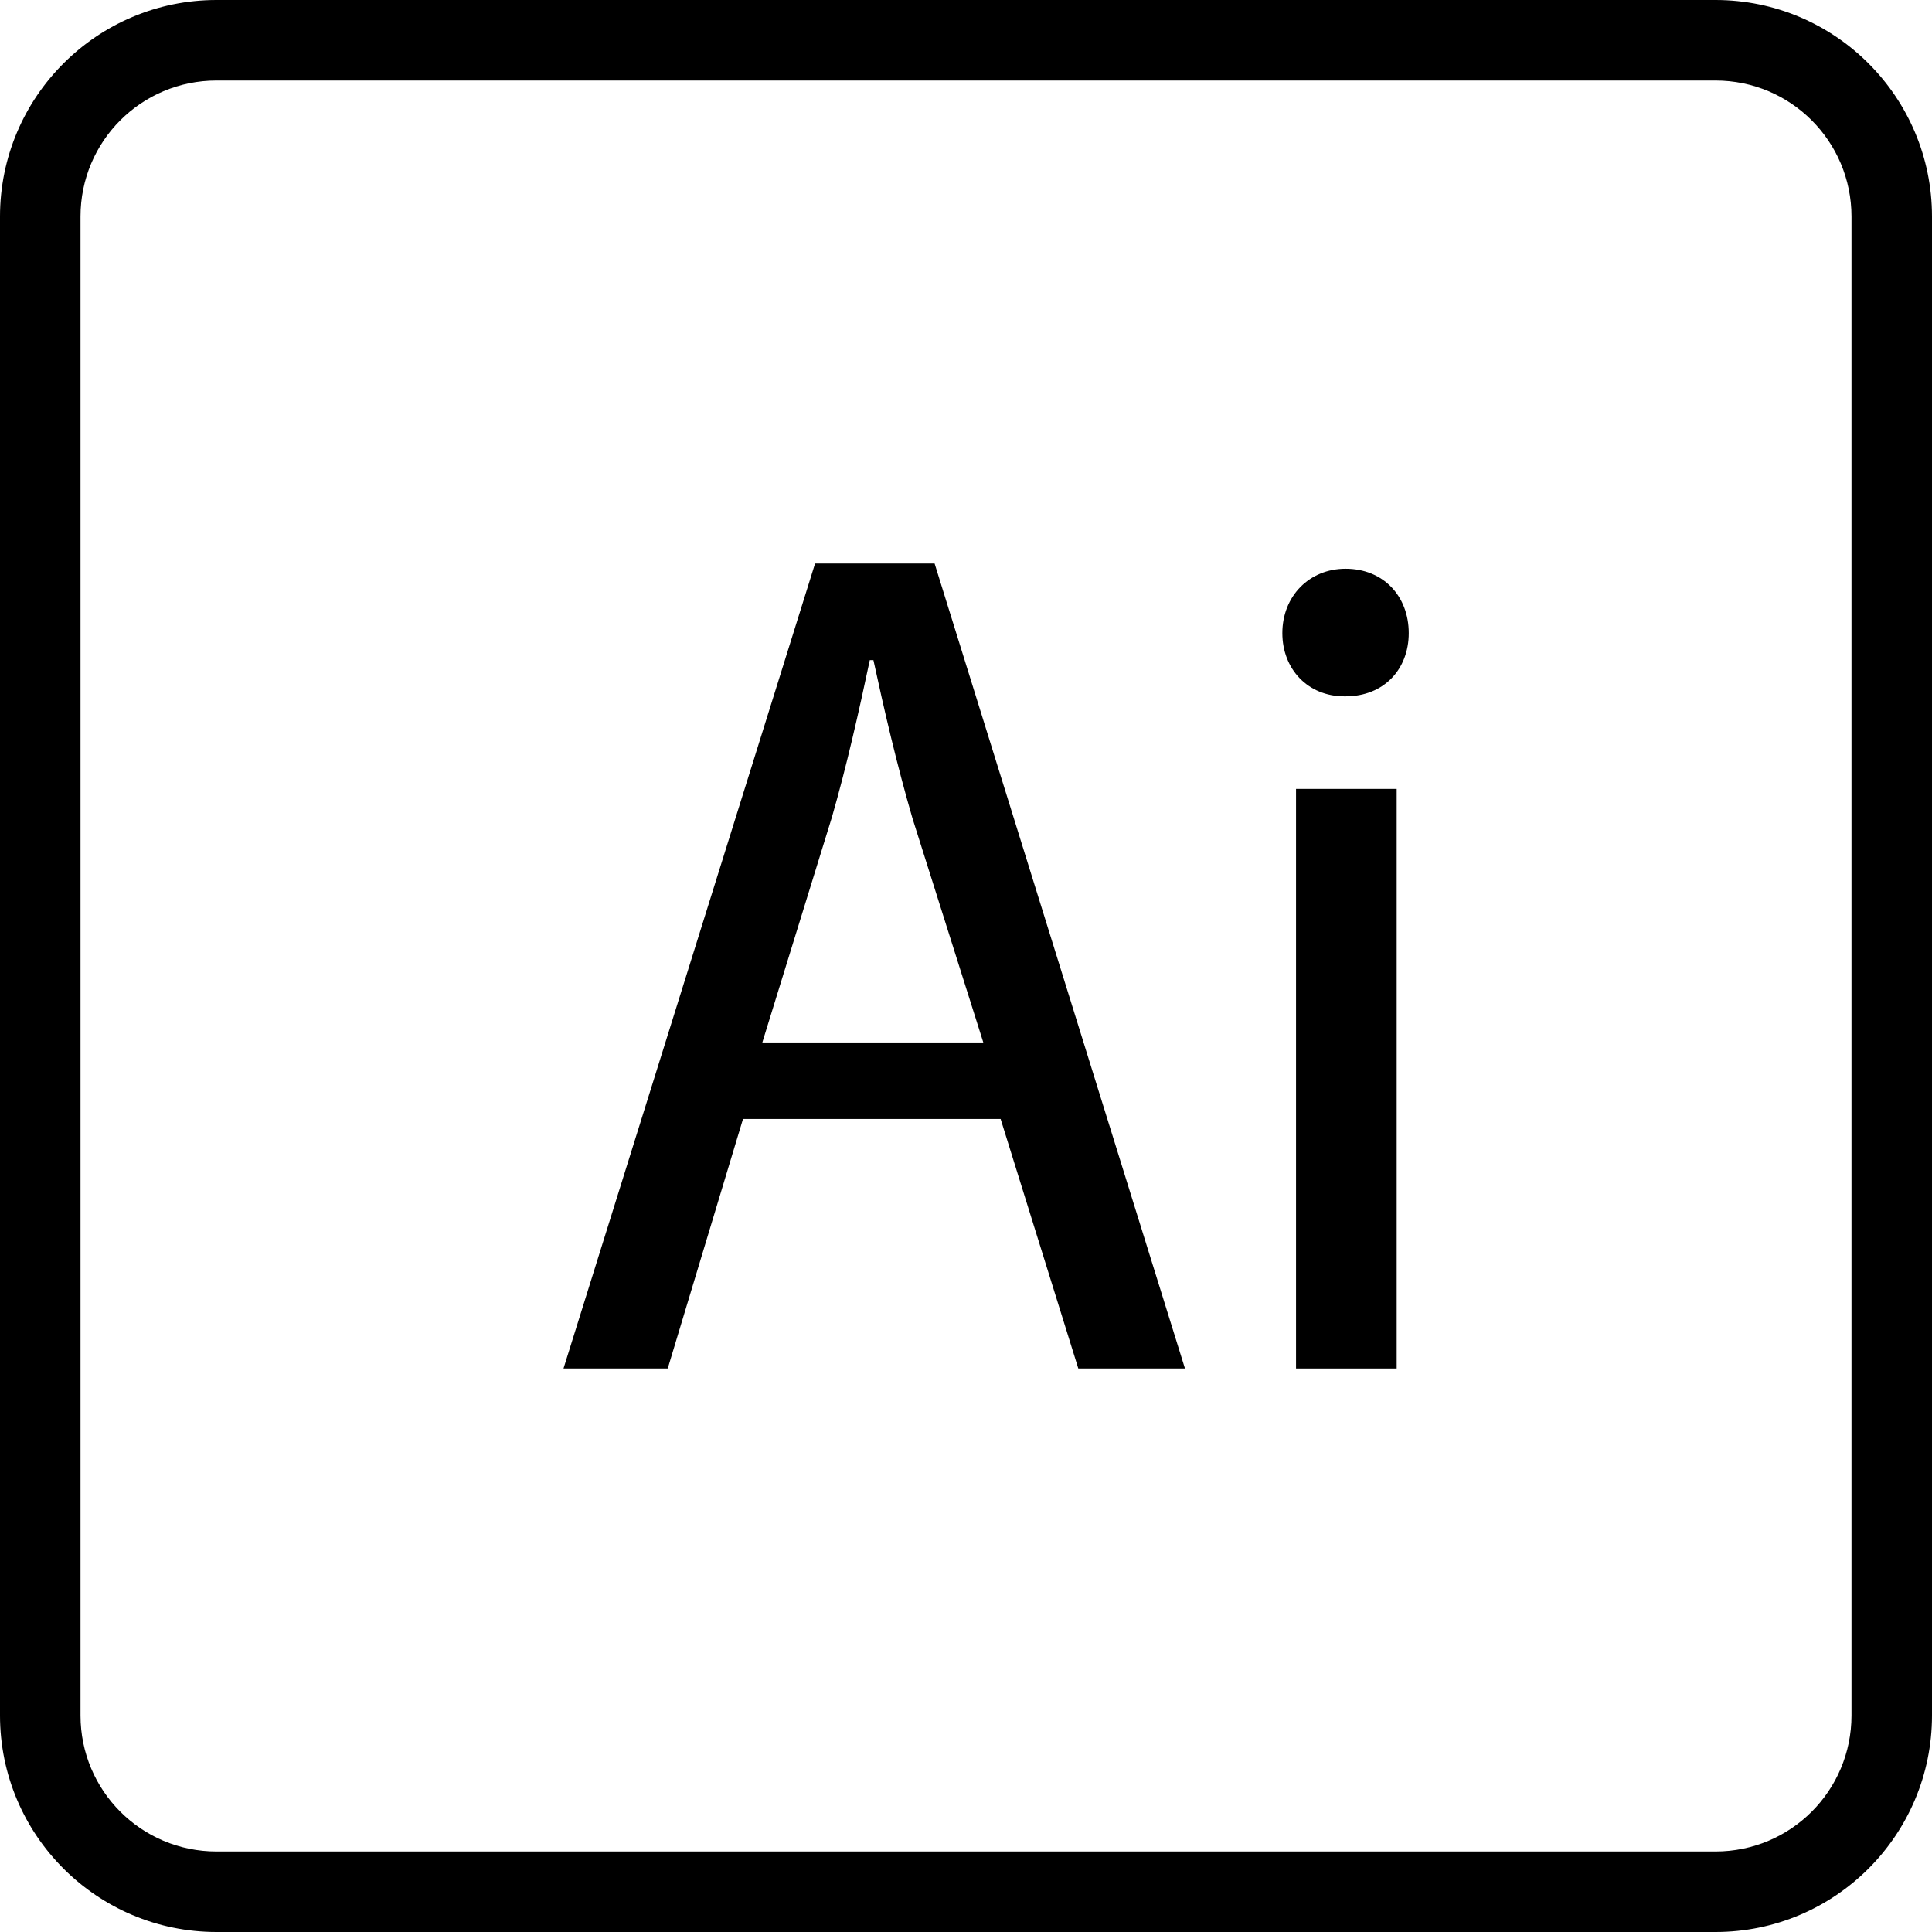
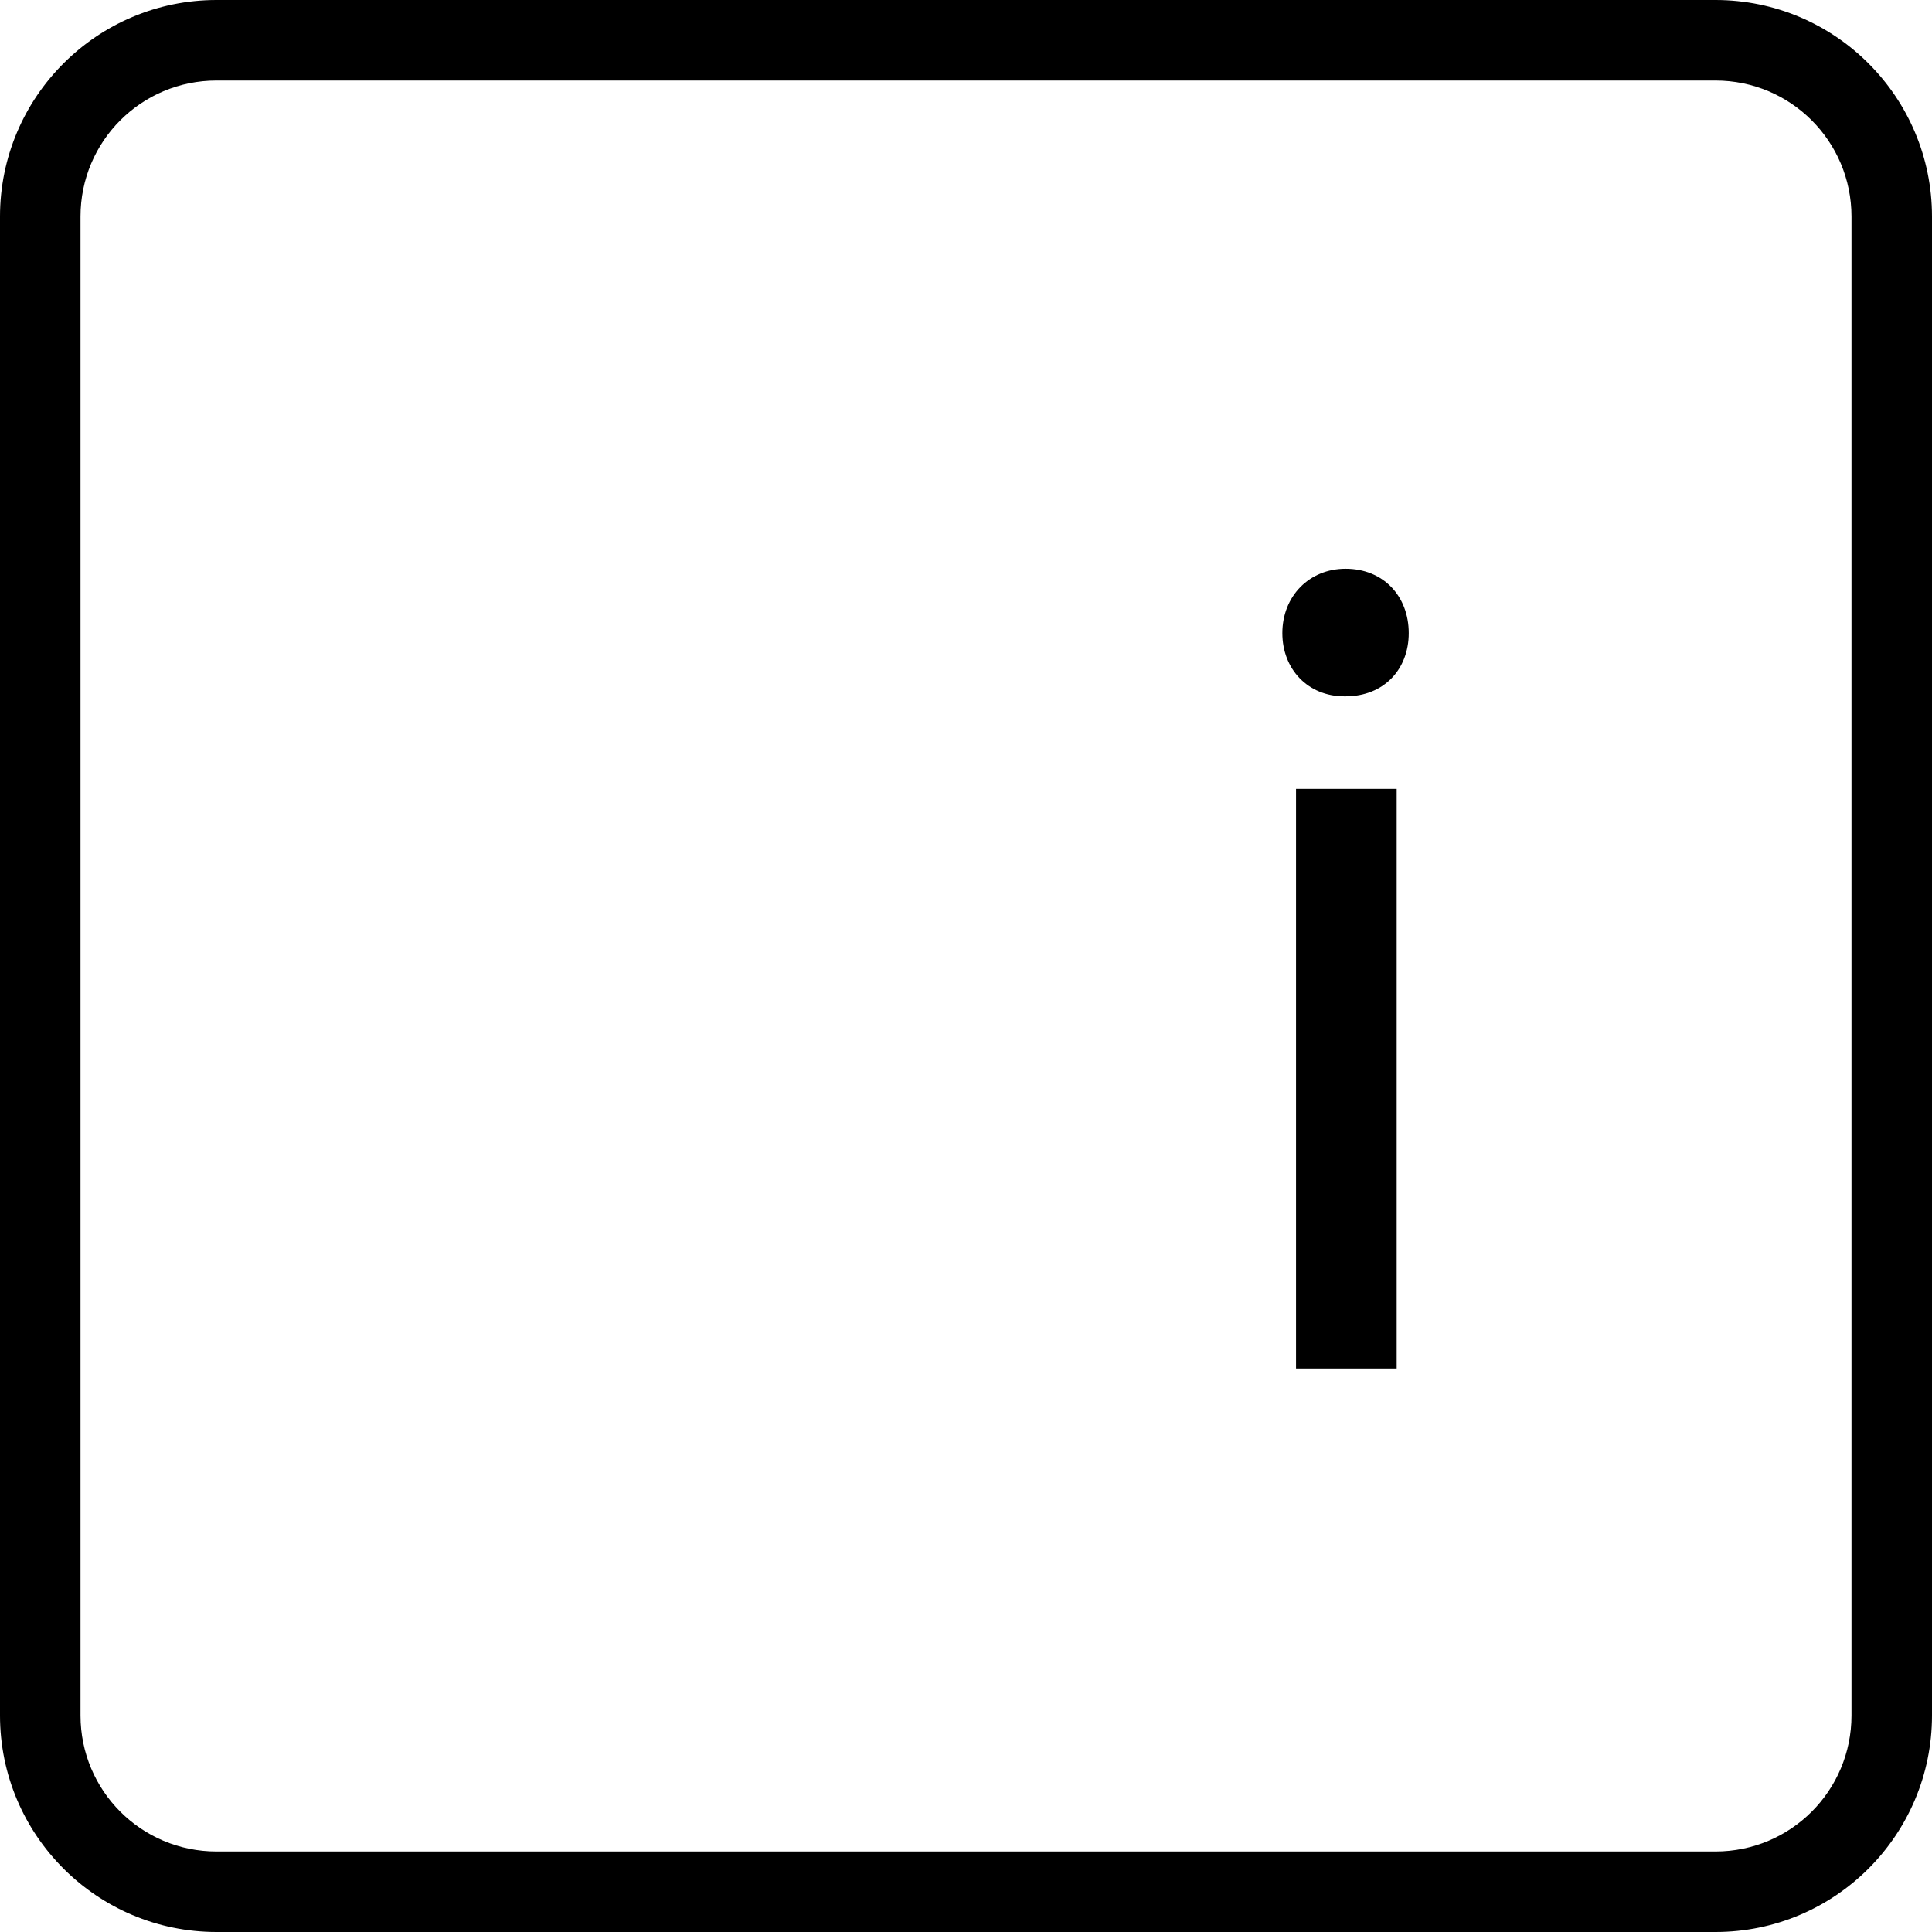
<svg xmlns="http://www.w3.org/2000/svg" width="100" height="100" viewBox="0 0 100 100" fill="none">
  <g clip-path="url(#clip0_59_30)">
    <path d="M88.792 0H11.208C5.021 0 0 5.021 0 11.208V88.792C0 94.979 5.021 100 11.208 100H88.792C94.979 100 100 94.979 100 88.792V11.208C100 5.021 94.979 0 88.792 0ZM95.833 88.792C95.833 92.688 92.688 95.833 88.792 95.833H11.208C7.312 95.833 4.167 92.687 4.167 88.792V11.208C4.167 7.312 7.313 4.167 11.208 4.167H88.792C92.688 4.167 95.833 7.313 95.833 11.208V88.792Z" fill="black" />
-     <path d="M42.188 29.167L29.167 70.833H34.562L38.458 57.917H51.792L55.813 70.833H61.334L48.375 29.167H42.188ZM39.458 53.958L43.062 42.292C43.812 39.688 44.458 36.833 45.021 34.167H45.208C45.771 36.771 46.417 39.563 47.229 42.354L50.896 53.958H39.458Z" fill="black" />
    <path d="M69.646 29.438C67.771 29.438 66.375 30.854 66.375 32.771C66.375 34.625 67.688 36.042 69.583 36.042H69.646C71.646 36.042 72.917 34.625 72.917 32.771C72.917 30.854 71.604 29.438 69.646 29.438Z" fill="black" />
    <path d="M72.292 40.833H67.083V70.833H72.292V40.833Z" fill="black" />
  </g>
  <defs>
    <clipPath id="clip0_59_30">
      <rect width="100" height="100" fill="white" />
    </clipPath>
  </defs>
</svg>